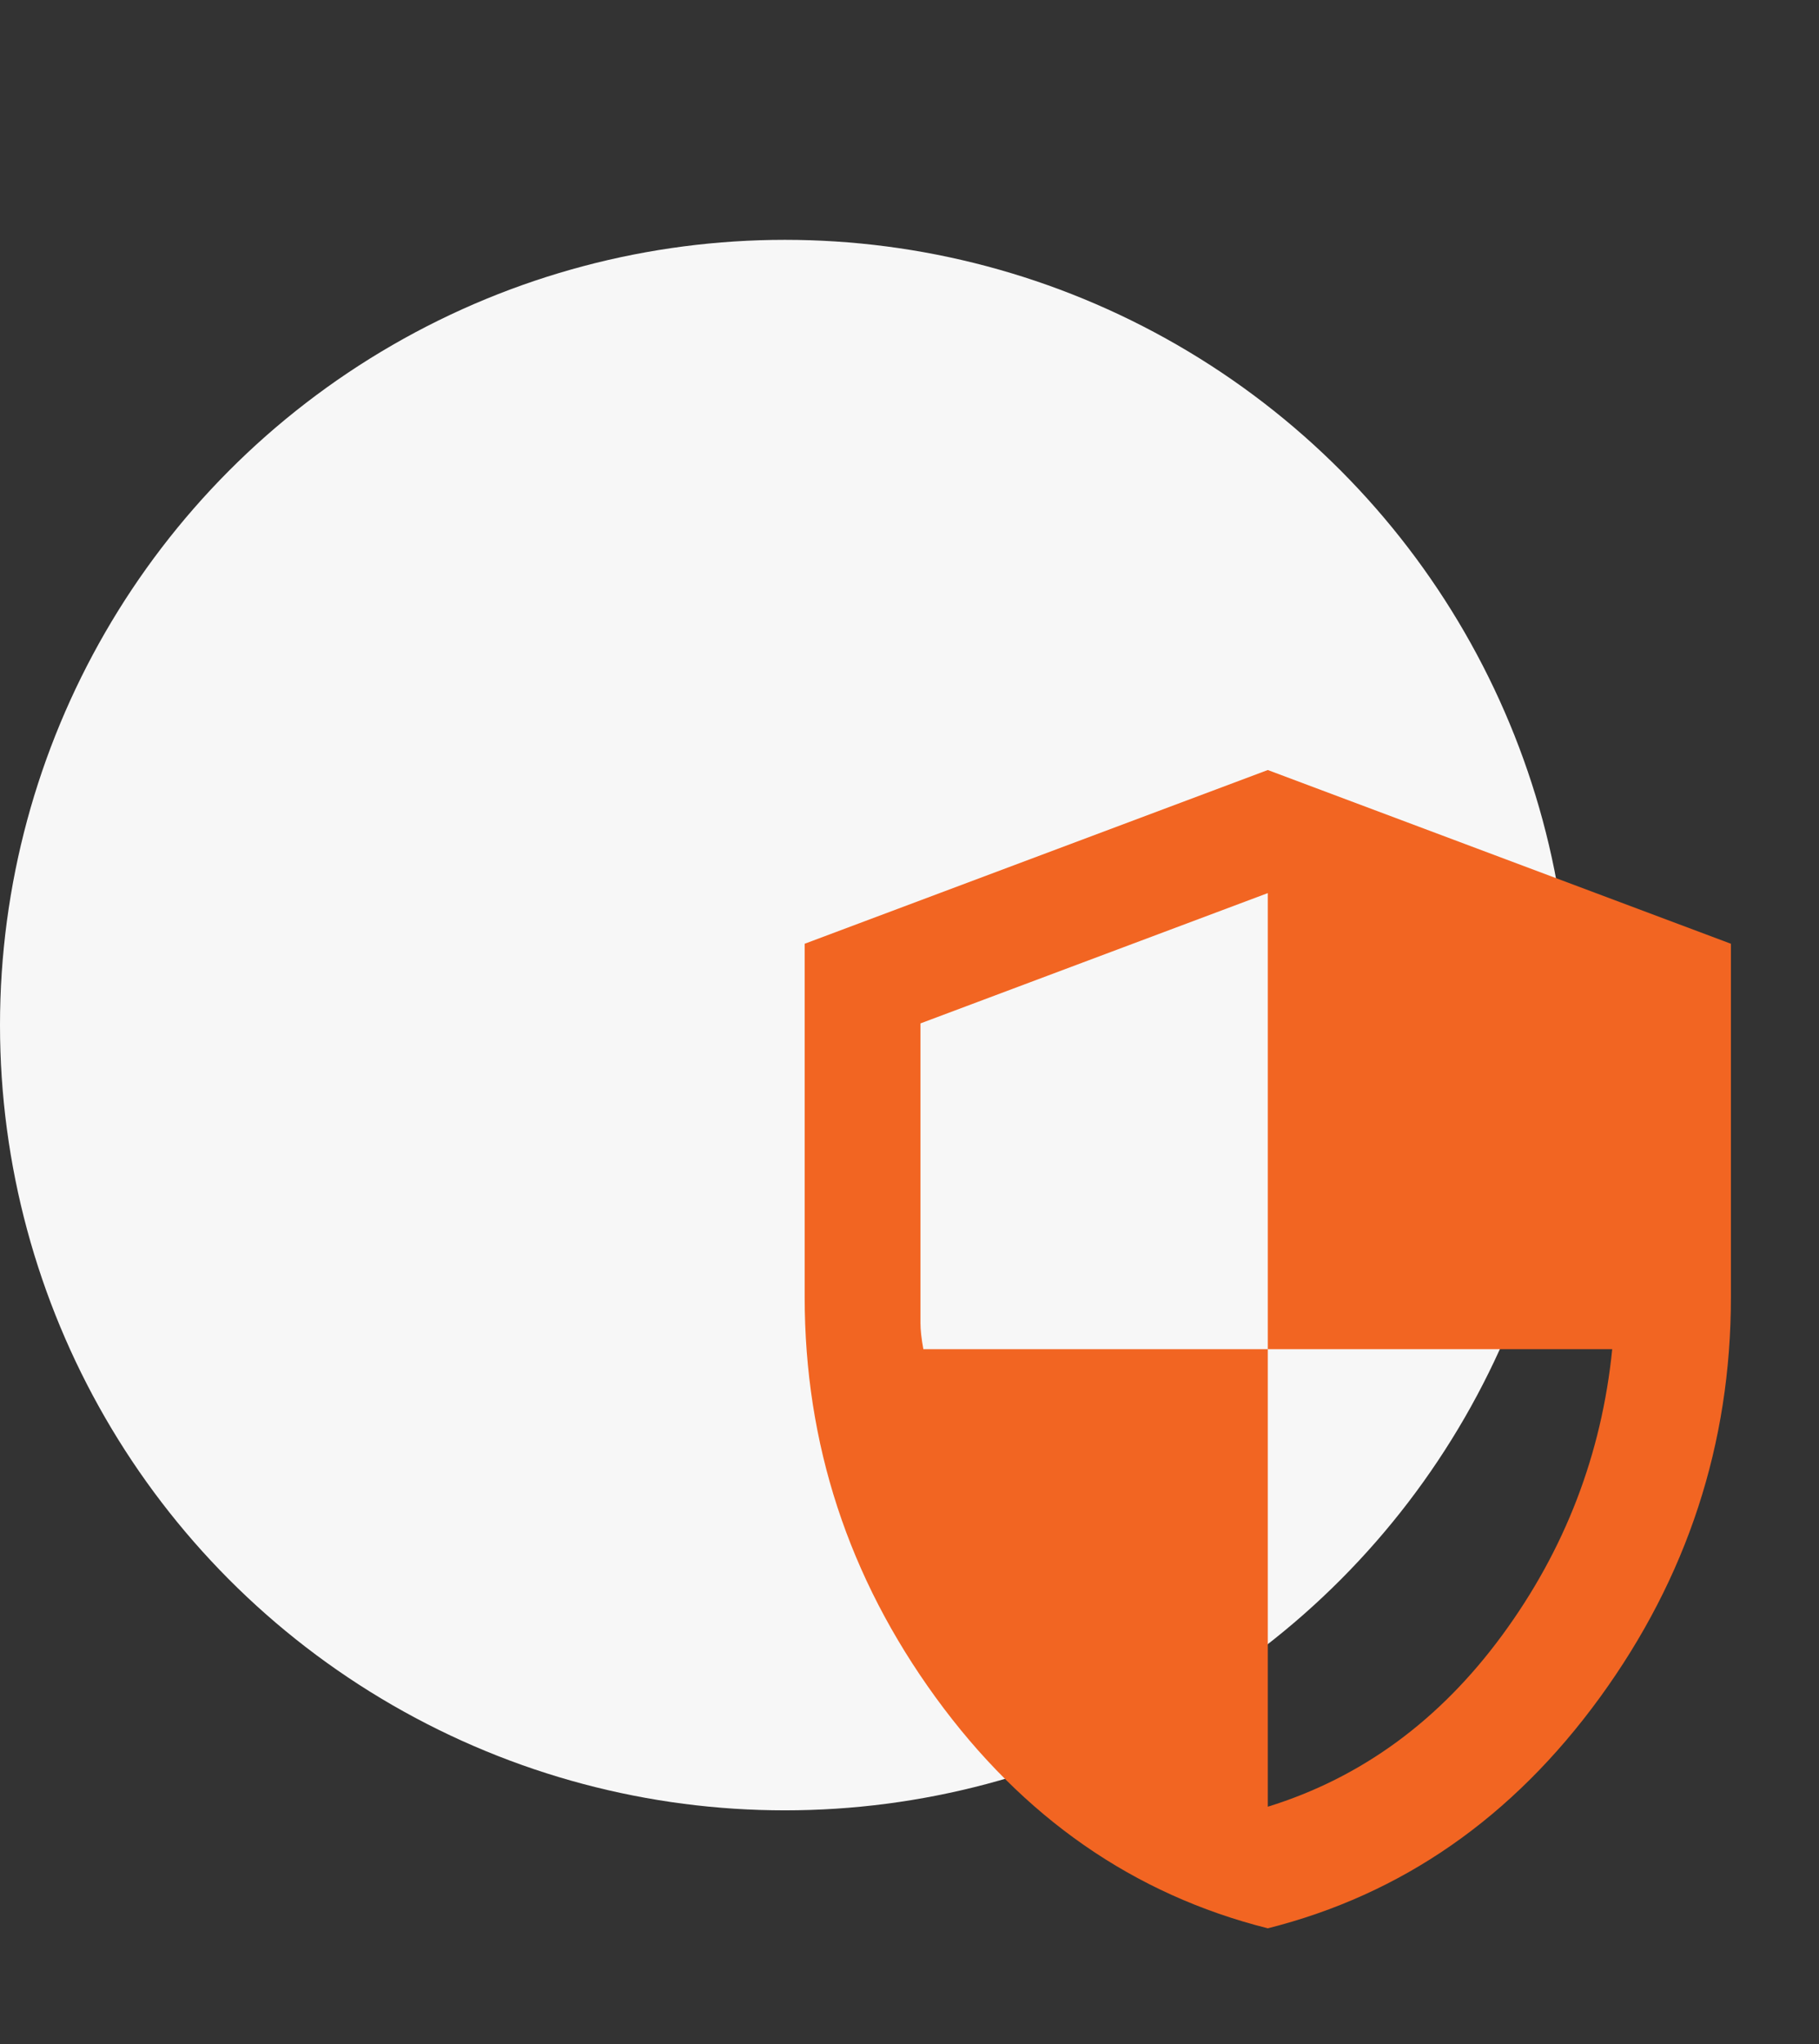
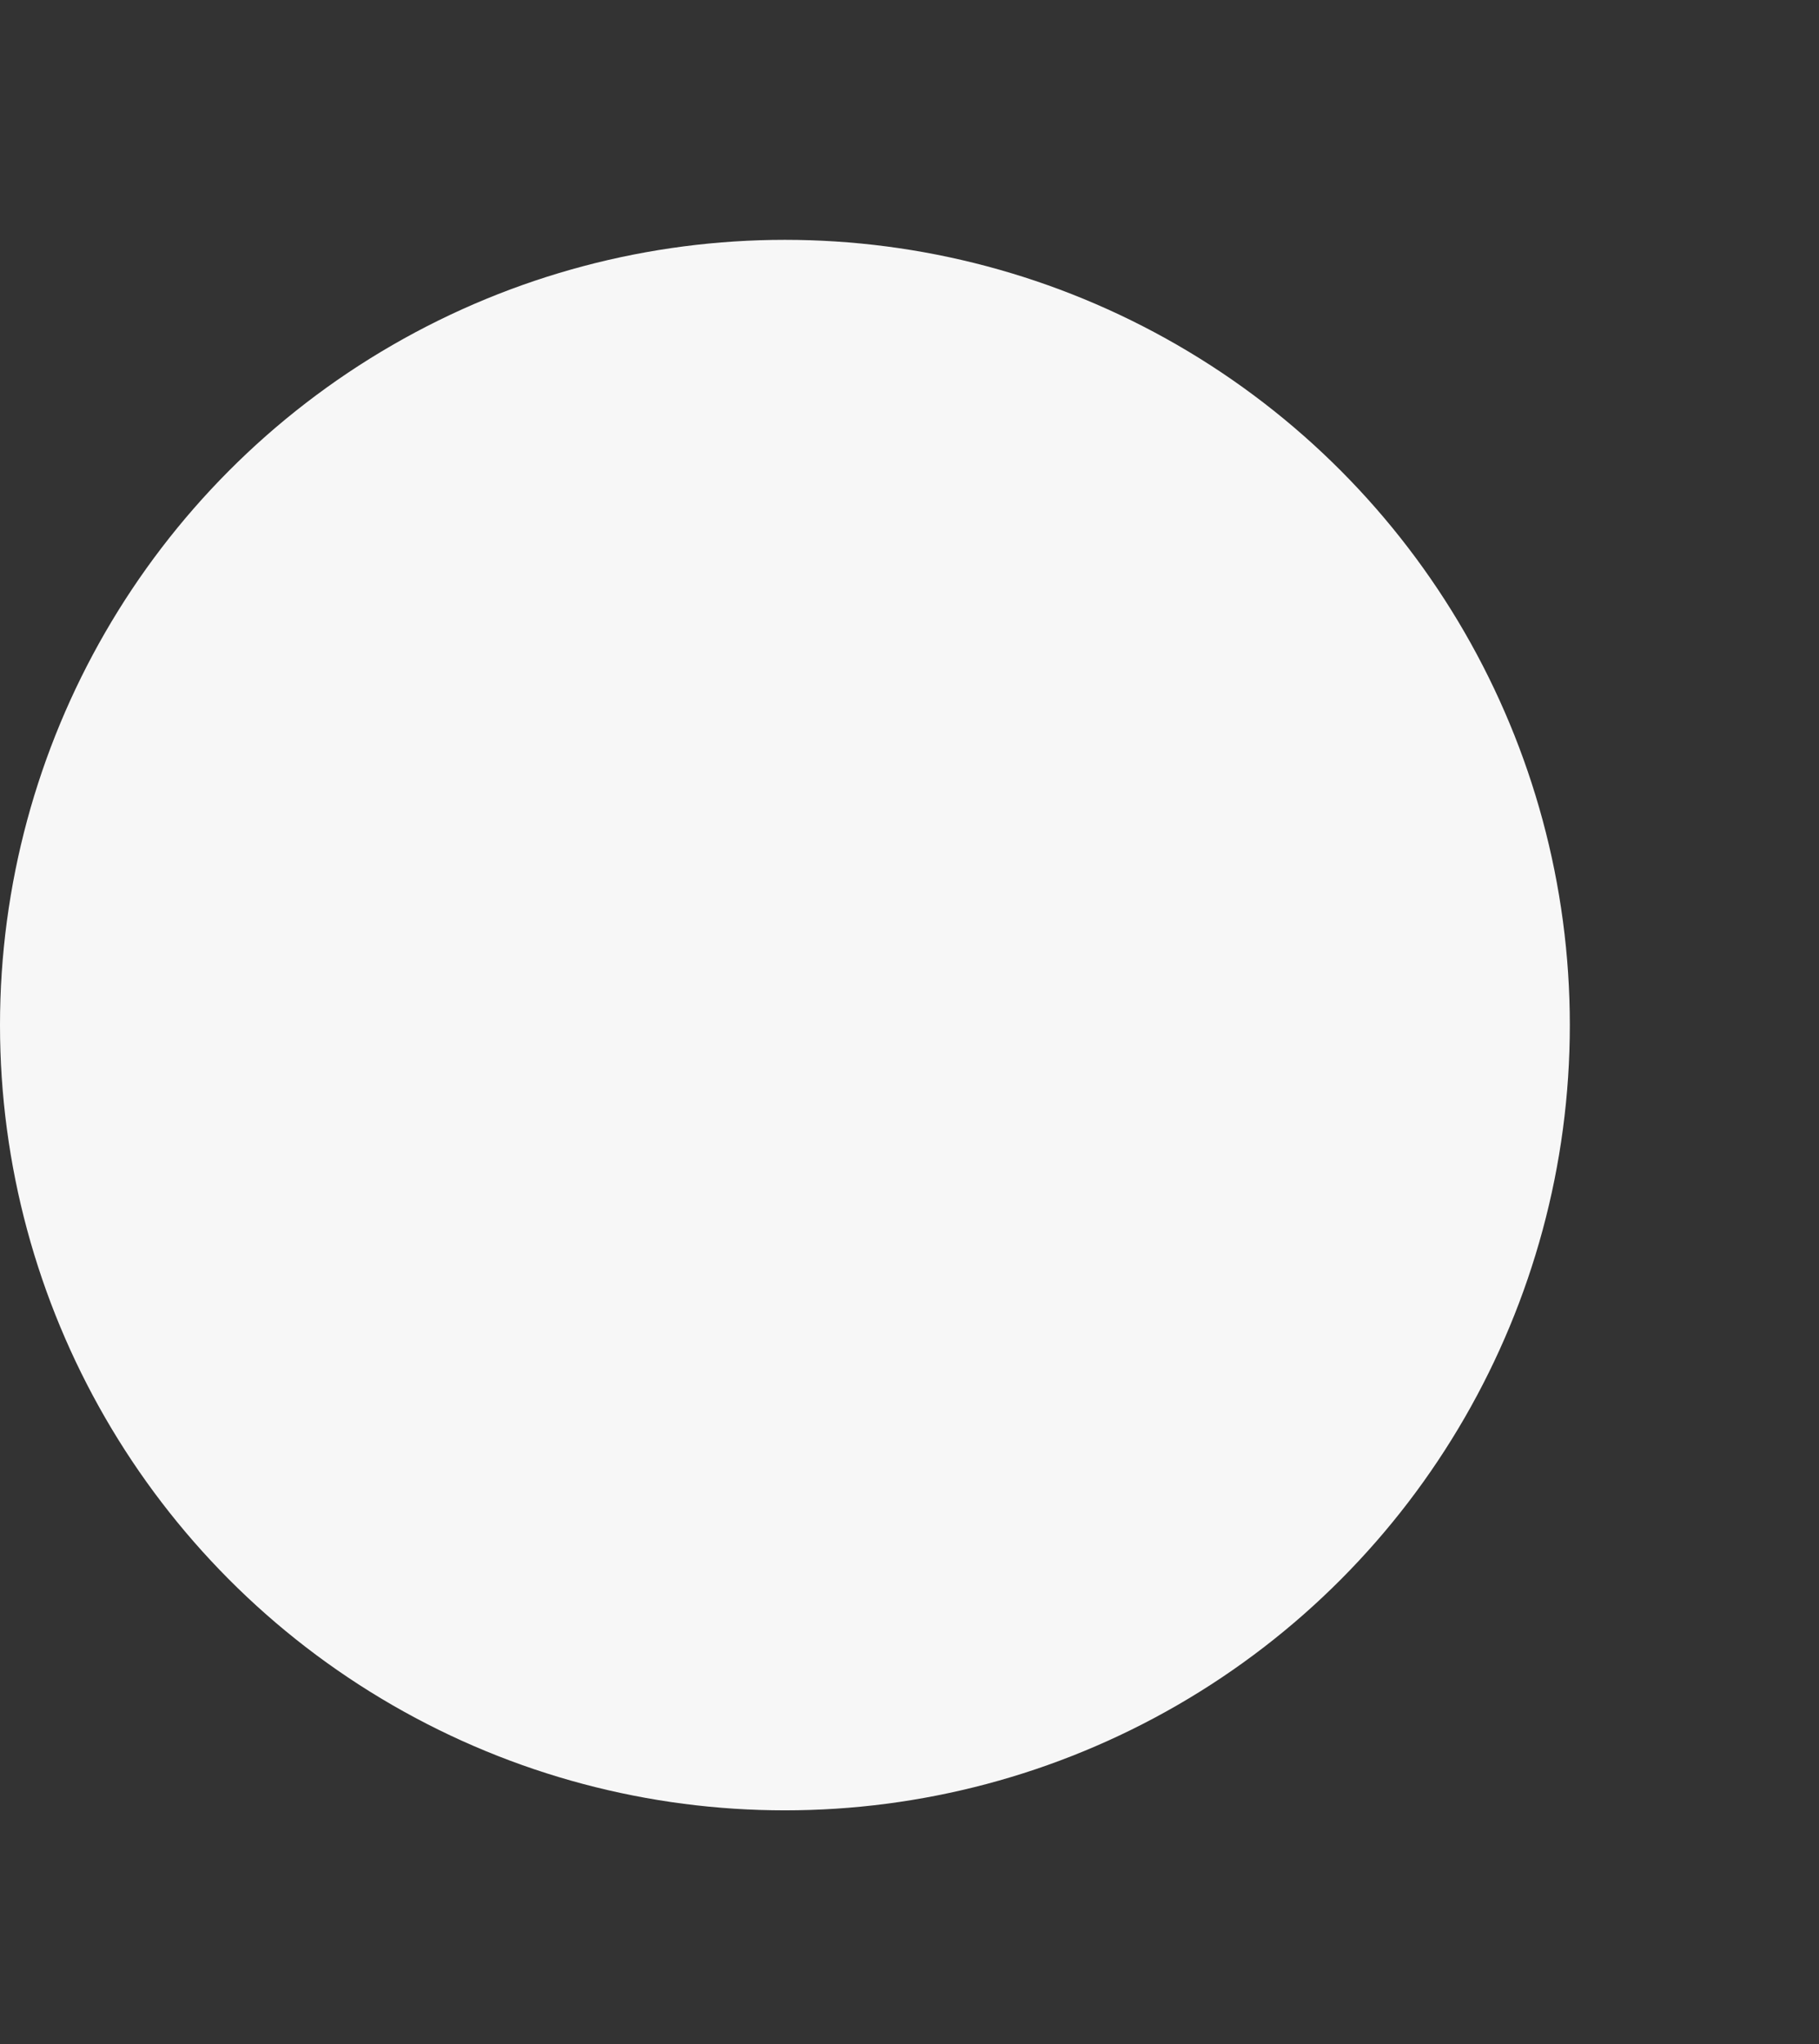
<svg xmlns="http://www.w3.org/2000/svg" width="73" height="82" viewBox="0 0 73 82" fill="none">
  <rect x="0" y="0" width="73" height="82" fill="#333333" stroke="none" />
  <circle cx="31.5" cy="41.121" r="31.5" fill="#F7F7F7" />
  <mask id="mask0_10051_4252" style="mask-type:alpha" maskUnits="userSpaceOnUse" x="23" y="26" width="56" height="56">
-     <rect x="23" y="26.242" width="55.758" height="55.758" fill="#D9D9D9" />
-   </mask>
+     </mask>
  <g mask="url(#mask0_10051_4252)">
-     <path d="M50.879 77.353C45.497 75.998 41.053 72.91 37.549 68.09C34.045 63.269 32.293 57.916 32.293 52.03V37.858L50.879 30.889L69.465 37.858V52.03C69.465 57.916 67.713 63.269 64.209 68.09C60.704 72.91 56.261 75.998 50.879 77.353ZM50.879 72.475C54.635 71.313 57.771 69.019 60.288 65.592C62.805 62.165 64.276 58.342 64.702 54.121H50.879V35.826L36.94 41.053V53.076C36.94 53.347 36.978 53.695 37.056 54.121H50.879V72.475Z" fill="#F26522" />
-   </g>
+     </g>
</svg>